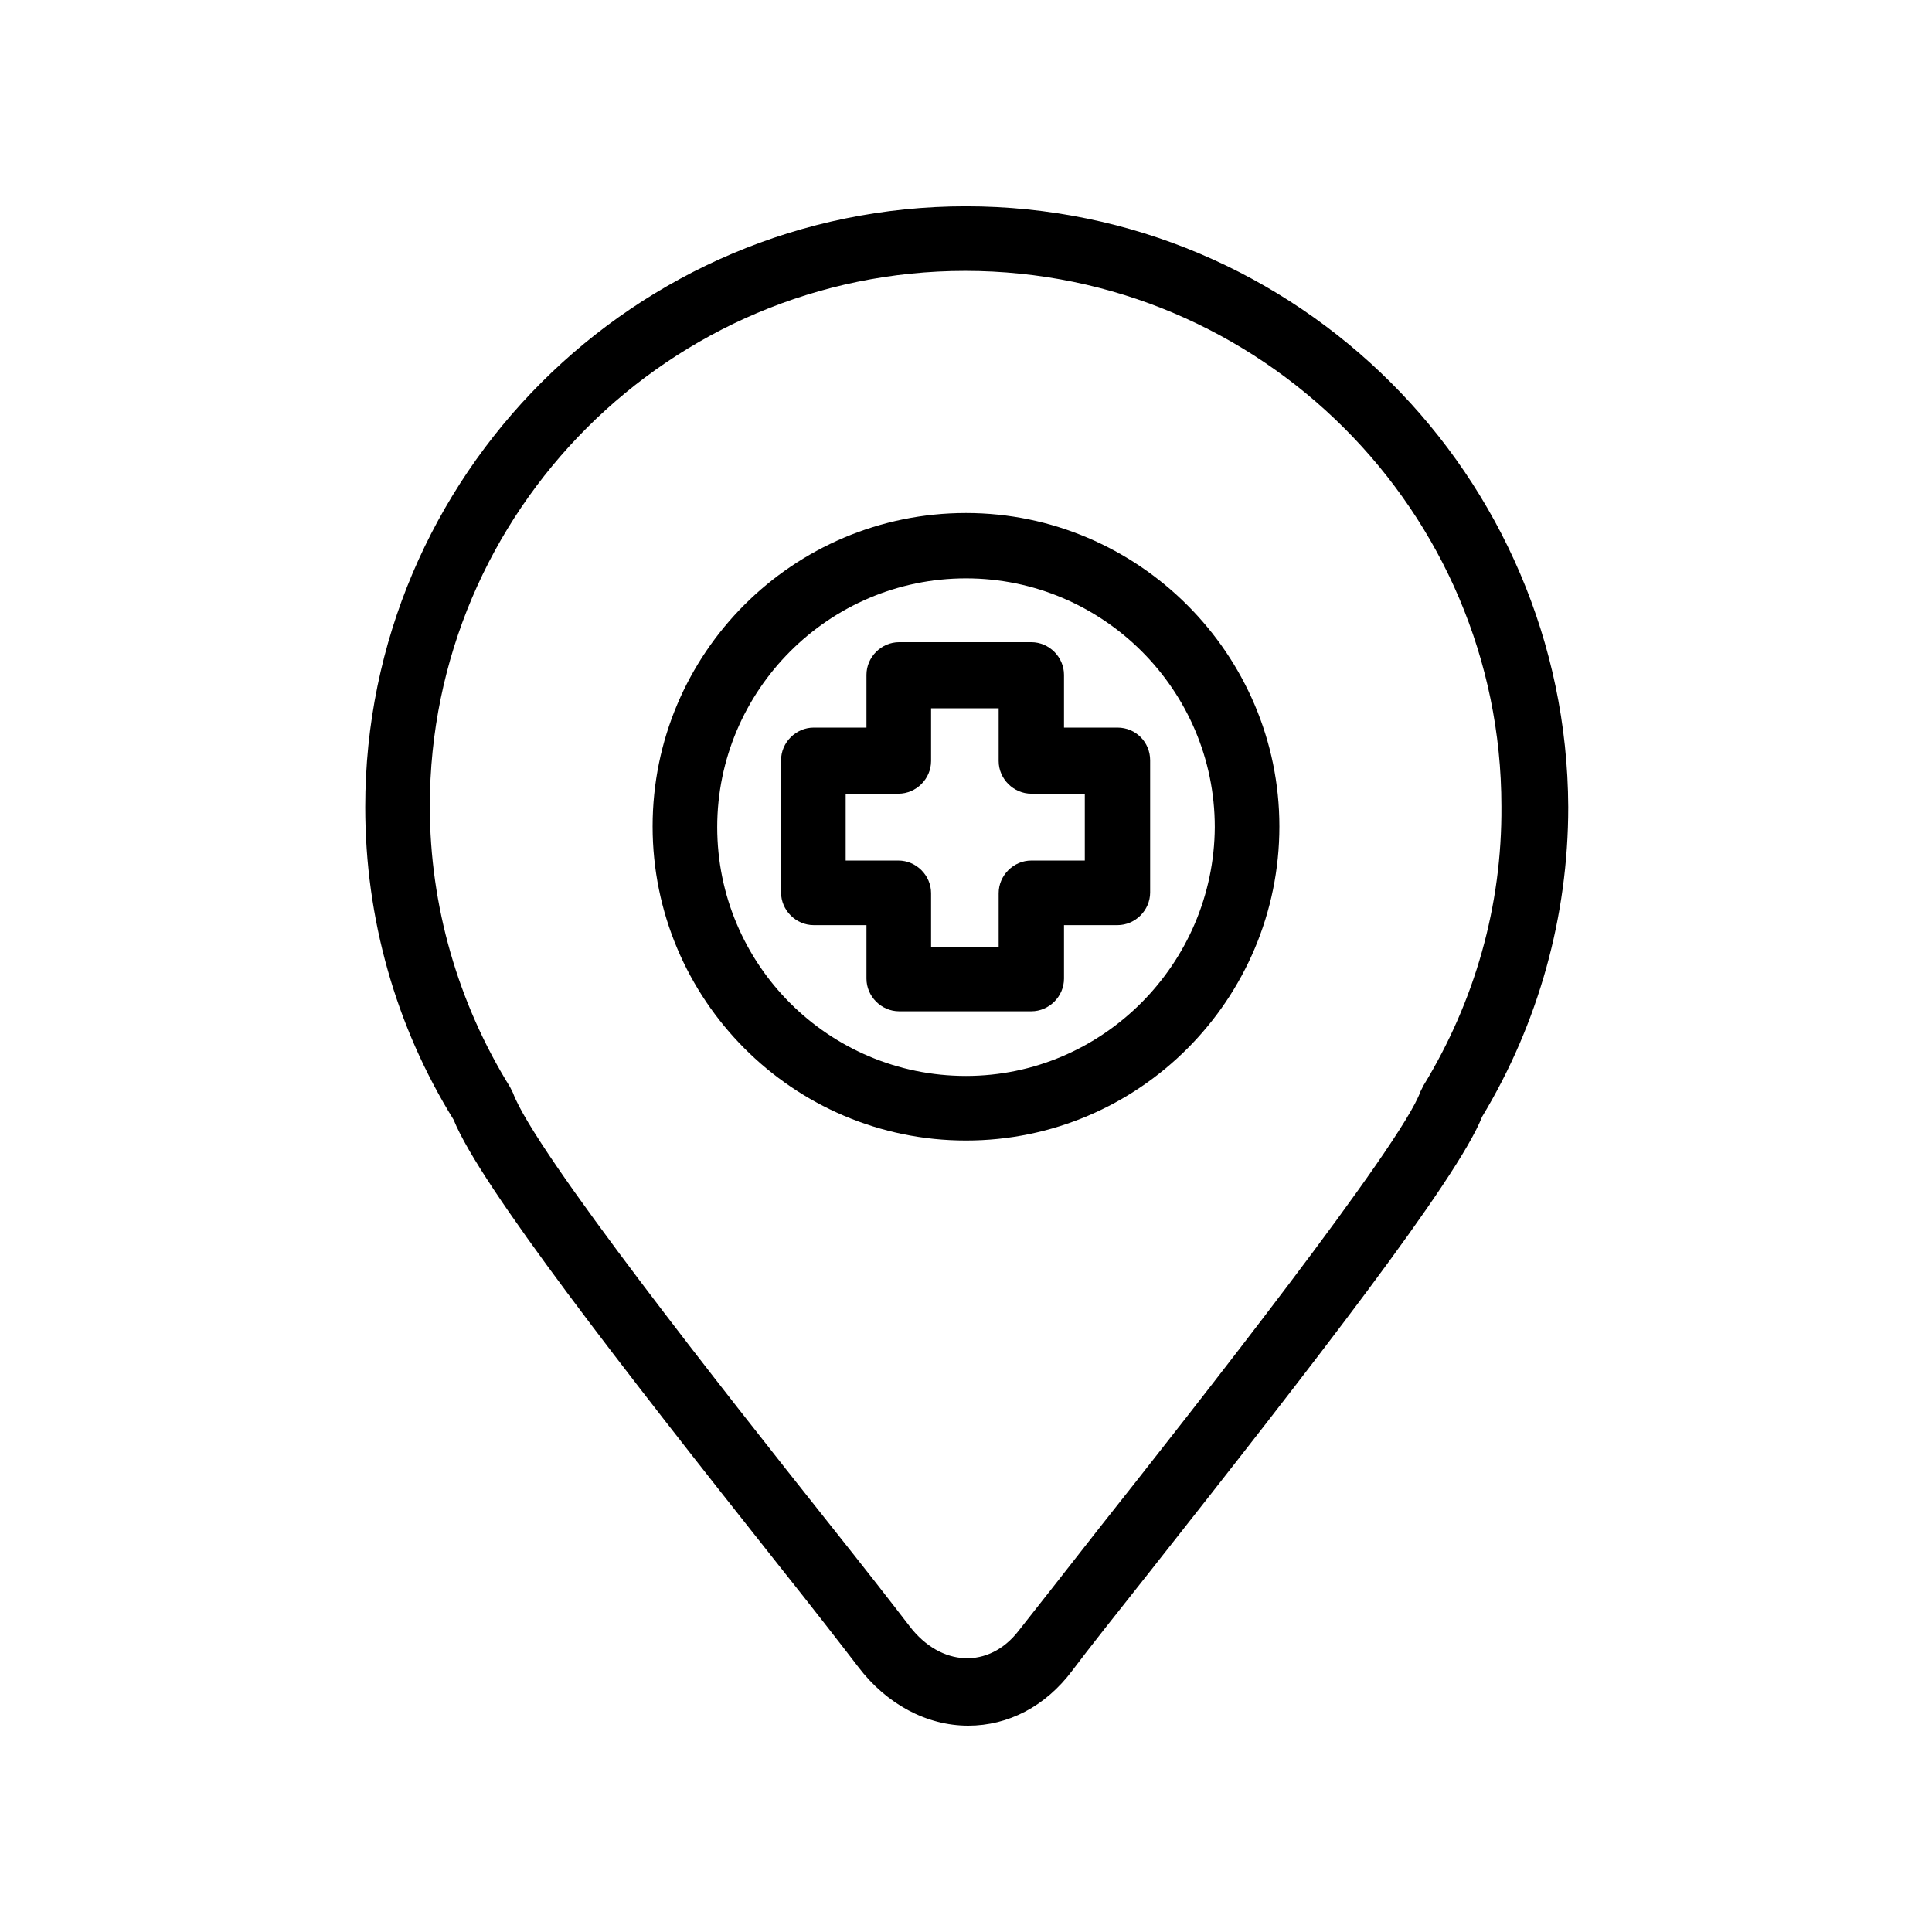
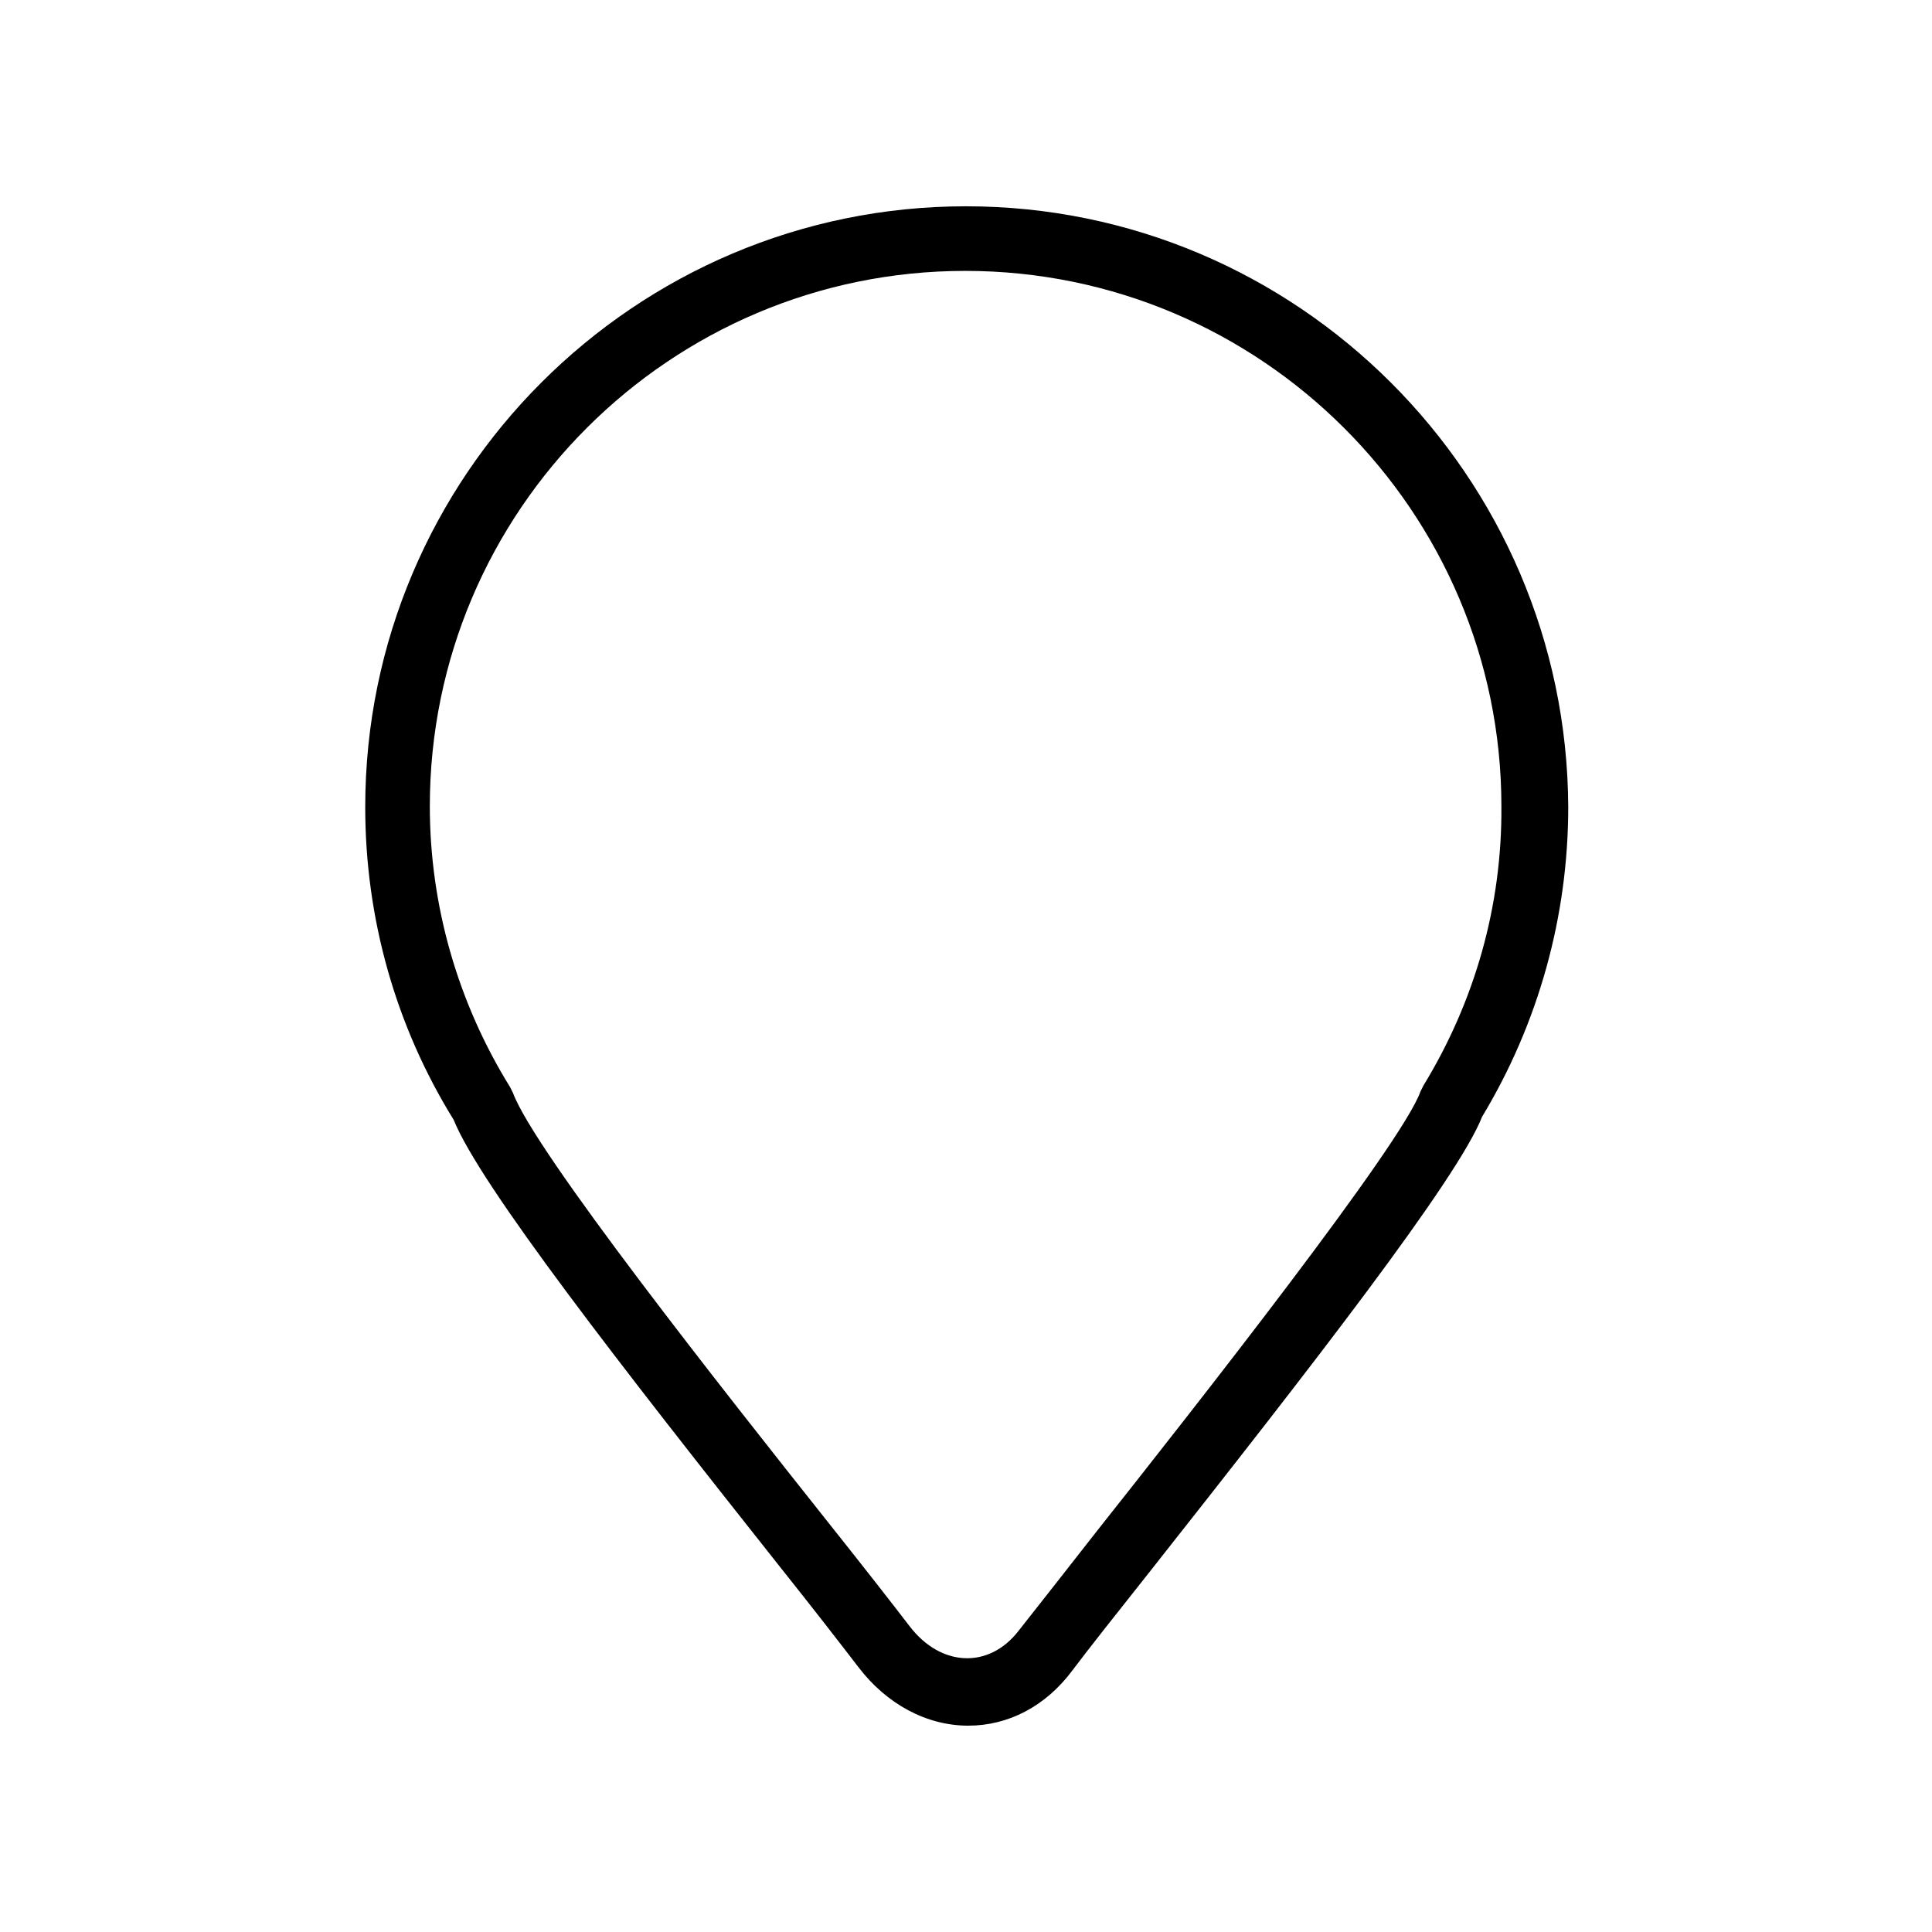
<svg xmlns="http://www.w3.org/2000/svg" fill="#000000" width="800px" height="800px" version="1.1" viewBox="144 144 512 512">
  <g>
-     <path d="m400 279.95c-45.855 0-83.051 37.195-83.051 83.051s37.195 83.246 83.051 83.246 83.051-37.391 83.051-83.246c-0.004-45.656-37.395-83.051-83.051-83.051zm0 149.18c-36.406 0-65.93-29.52-65.93-65.93 0-36.211 29.52-65.93 65.93-65.93 36.211 0 65.93 29.52 65.93 65.93-0.199 36.211-29.719 65.93-65.93 65.93z" />
    <path d="m400 198.67c-87.773 0-159.21 71.438-159.21 159.21 0 29.52 8.07 58.055 23.418 82.852 7.086 17.516 44.672 65.73 86 117.88 9.25 11.609 16.727 21.254 21.254 27.16 7.477 9.84 18.105 15.547 29.125 15.547 10.629 0 20.469-5.117 27.551-14.562 4.133-5.512 11.609-14.957 20.664-26.371 42.707-54.121 81.477-103.91 87.969-120.44 14.957-24.797 22.828-53.137 22.828-82.066-0.387-87.773-71.824-159.21-159.6-159.21zm121.23 233.01-0.789 1.574c-4.922 13.973-59.434 83.246-85.609 116.31-9.055 11.609-16.531 21.059-20.859 26.566-7.871 10.234-20.664 9.645-28.93-1.18-4.527-5.902-12.203-15.742-21.453-27.355-27.355-34.441-77.934-98.398-83.641-113.95l-0.789-1.574c-13.777-22.238-21.254-48.02-21.254-74.391 0-78.328 63.762-141.89 141.89-141.89 78.328 0 142.09 63.762 142.09 141.89 0.203 26.375-7.078 51.762-20.66 74z" />
-     <path d="m440.14 336.82h-14.168v-13.973c0-4.723-3.938-8.66-8.66-8.66h-35.031c-4.723 0-8.66 3.938-8.66 8.66v13.973h-13.973c-4.723 0-8.66 3.938-8.66 8.66v35.031c0 4.723 3.938 8.66 8.66 8.66h13.973v14.168c0 4.723 3.938 8.66 8.66 8.66h35.031c4.723 0 8.66-3.938 8.66-8.66v-14.168h14.168c4.723 0 8.66-3.938 8.66-8.66v-35.031c0-4.723-3.738-8.66-8.66-8.66zm-8.656 35.23h-14.168c-4.723 0-8.66 3.938-8.66 8.66v14.168h-17.91v-14.168c0-4.723-3.938-8.66-8.66-8.66h-13.973v-17.711h13.973c4.723 0 8.66-3.938 8.66-8.66v-13.973h17.91v13.973c0 4.723 3.938 8.66 8.66 8.66h14.168z" />
  </g>
</svg>